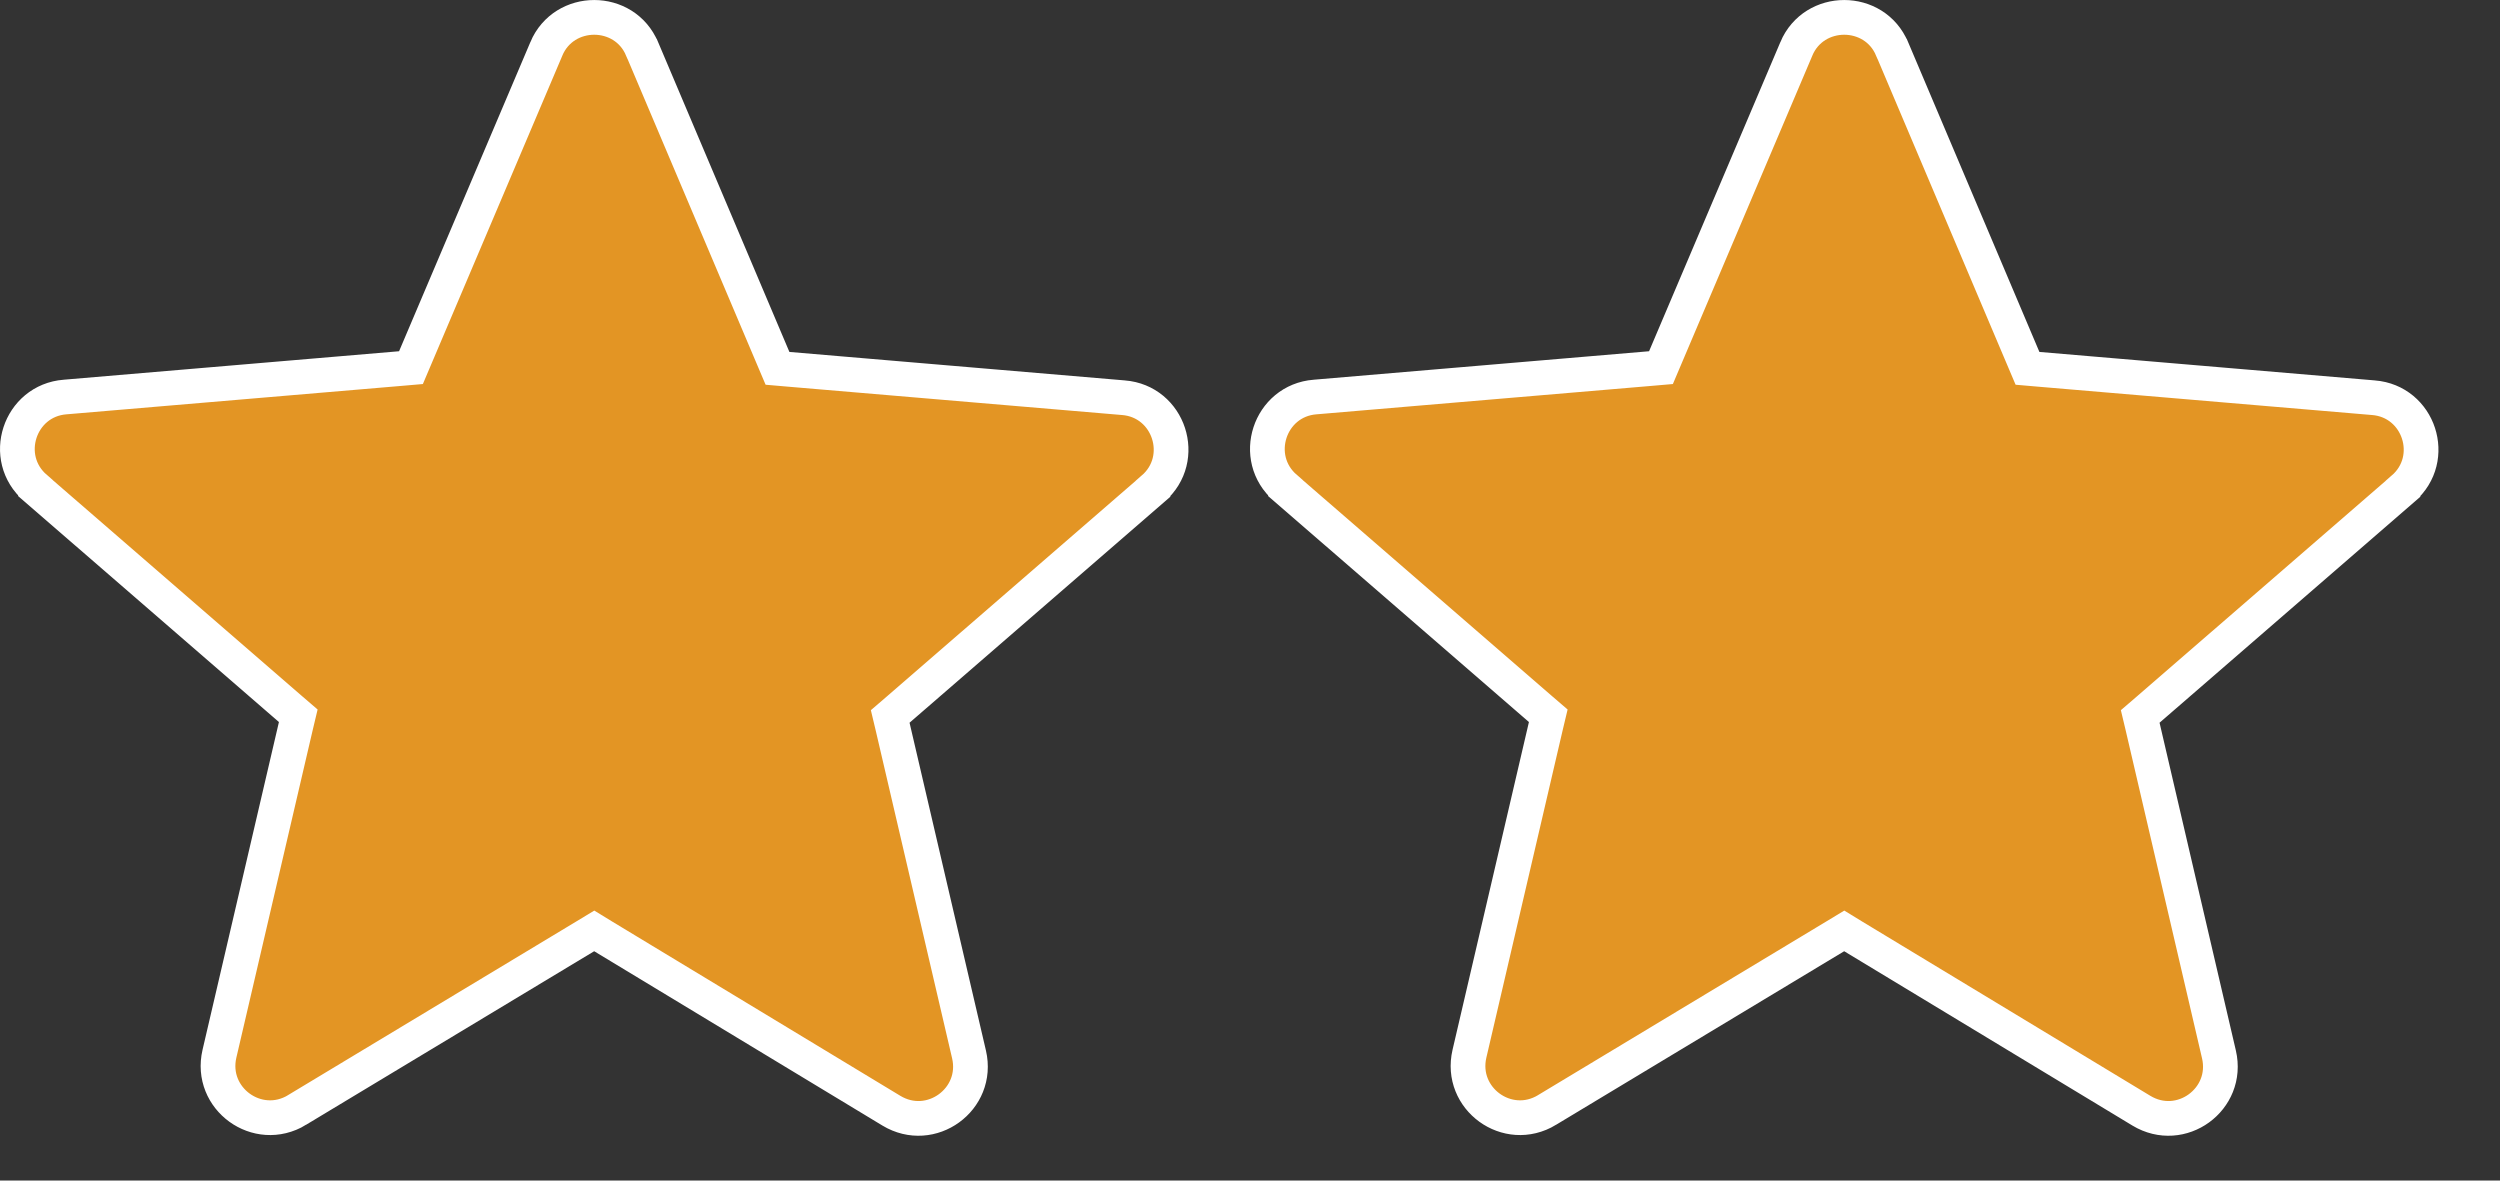
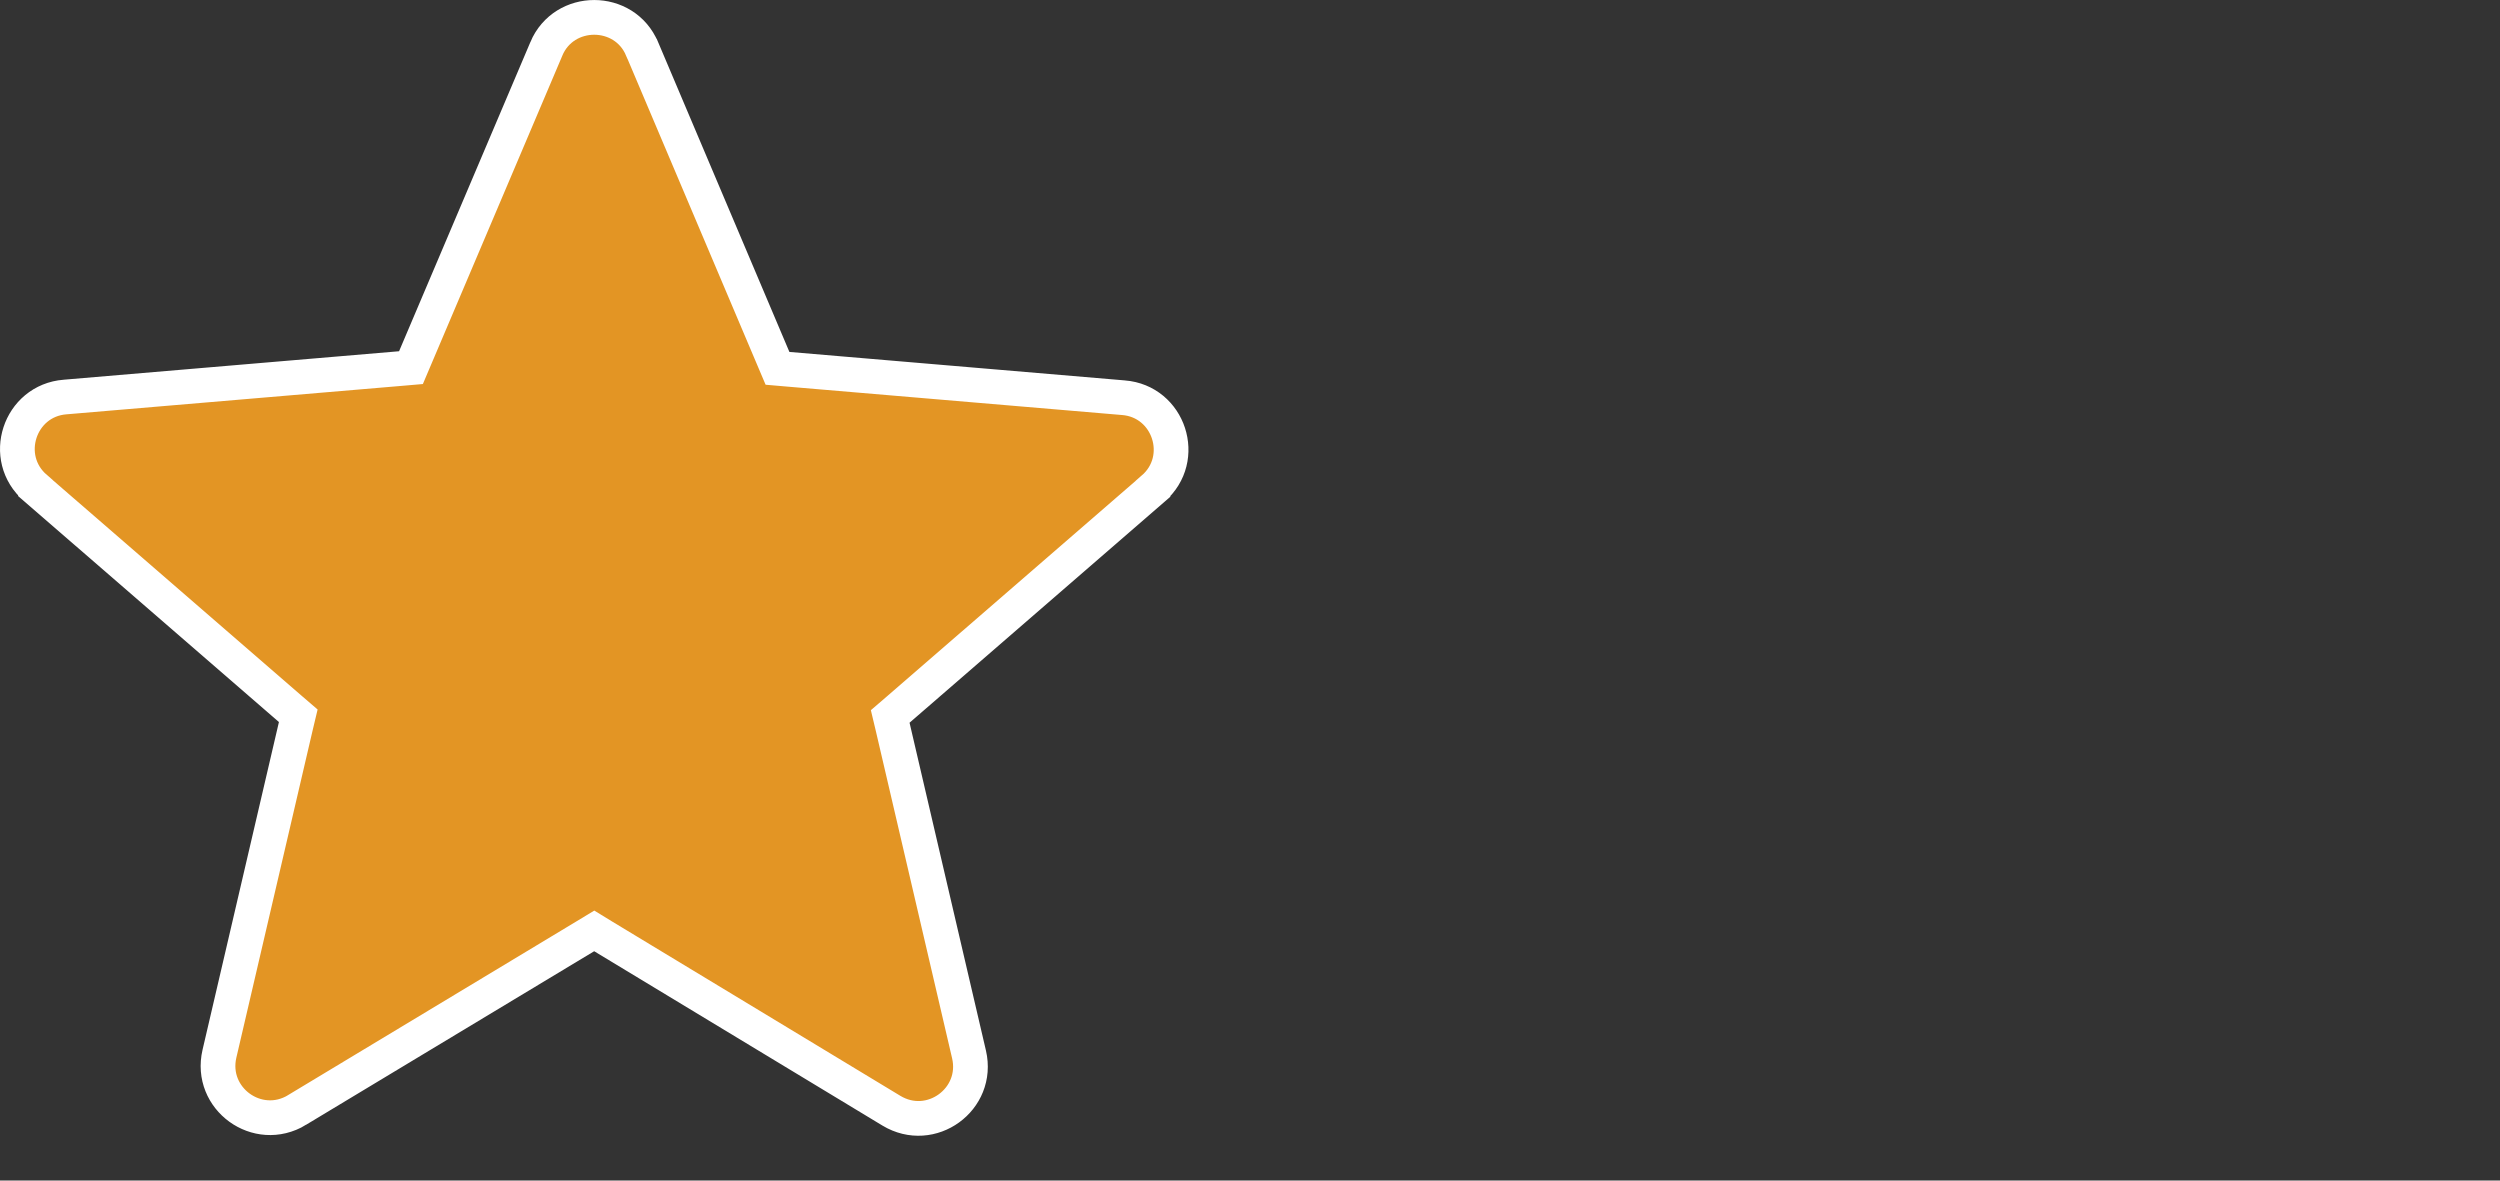
<svg xmlns="http://www.w3.org/2000/svg" width="36" height="17" viewBox="0 0 36 17" fill="none">
  <rect x="0" y="0" width="36" height="17" fill="#333333" stroke="none" />
-   <path d="M26.686 13.484L26.557 13.405L26.428 13.483L22.278 15.983L22.277 15.984C21.708 16.328 21.01 15.82 21.16 15.174L22.26 10.454L22.295 10.307L22.181 10.209L18.511 7.029L18.511 7.028C18.007 6.593 18.279 5.769 18.937 5.717L18.938 5.717L23.768 5.307L23.918 5.294L23.977 5.155L25.867 0.705L25.867 0.704C26.122 0.099 26.992 0.099 27.246 0.704L27.247 0.705L29.137 5.165L29.196 5.304L29.346 5.317L34.176 5.727L34.177 5.727C34.835 5.779 35.107 6.603 34.603 7.038L34.603 7.039L30.933 10.219L30.819 10.317L30.854 10.464L31.953 15.184C31.953 15.184 31.953 15.184 31.953 15.184C32.103 15.83 31.406 16.338 30.836 15.994L30.836 15.994L26.686 13.484Z" fill="#E39524" stroke="white" stroke-width="0.5" />
  <path d="M8.686 13.484L8.557 13.405L8.428 13.483L4.278 15.983L4.278 15.984C3.708 16.328 3.01 15.82 3.16 15.174L4.26 10.454L4.295 10.307L4.181 10.209L0.511 7.029L0.511 7.028C0.007 6.593 0.279 5.769 0.937 5.717L0.938 5.717L5.768 5.307L5.918 5.294L5.977 5.155L7.867 0.705L7.867 0.704C8.122 0.099 8.992 0.099 9.246 0.704L9.247 0.705L11.137 5.165L11.196 5.304L11.346 5.317L16.176 5.727L16.177 5.727C16.835 5.779 17.107 6.603 16.603 7.038L16.603 7.039L12.933 10.219L12.819 10.317L12.854 10.464L13.954 15.184C13.954 15.184 13.954 15.184 13.954 15.184C14.104 15.83 13.406 16.338 12.836 15.994L12.836 15.994L8.686 13.484Z" fill="#E39524" stroke="white" stroke-width="0.5" />
</svg>